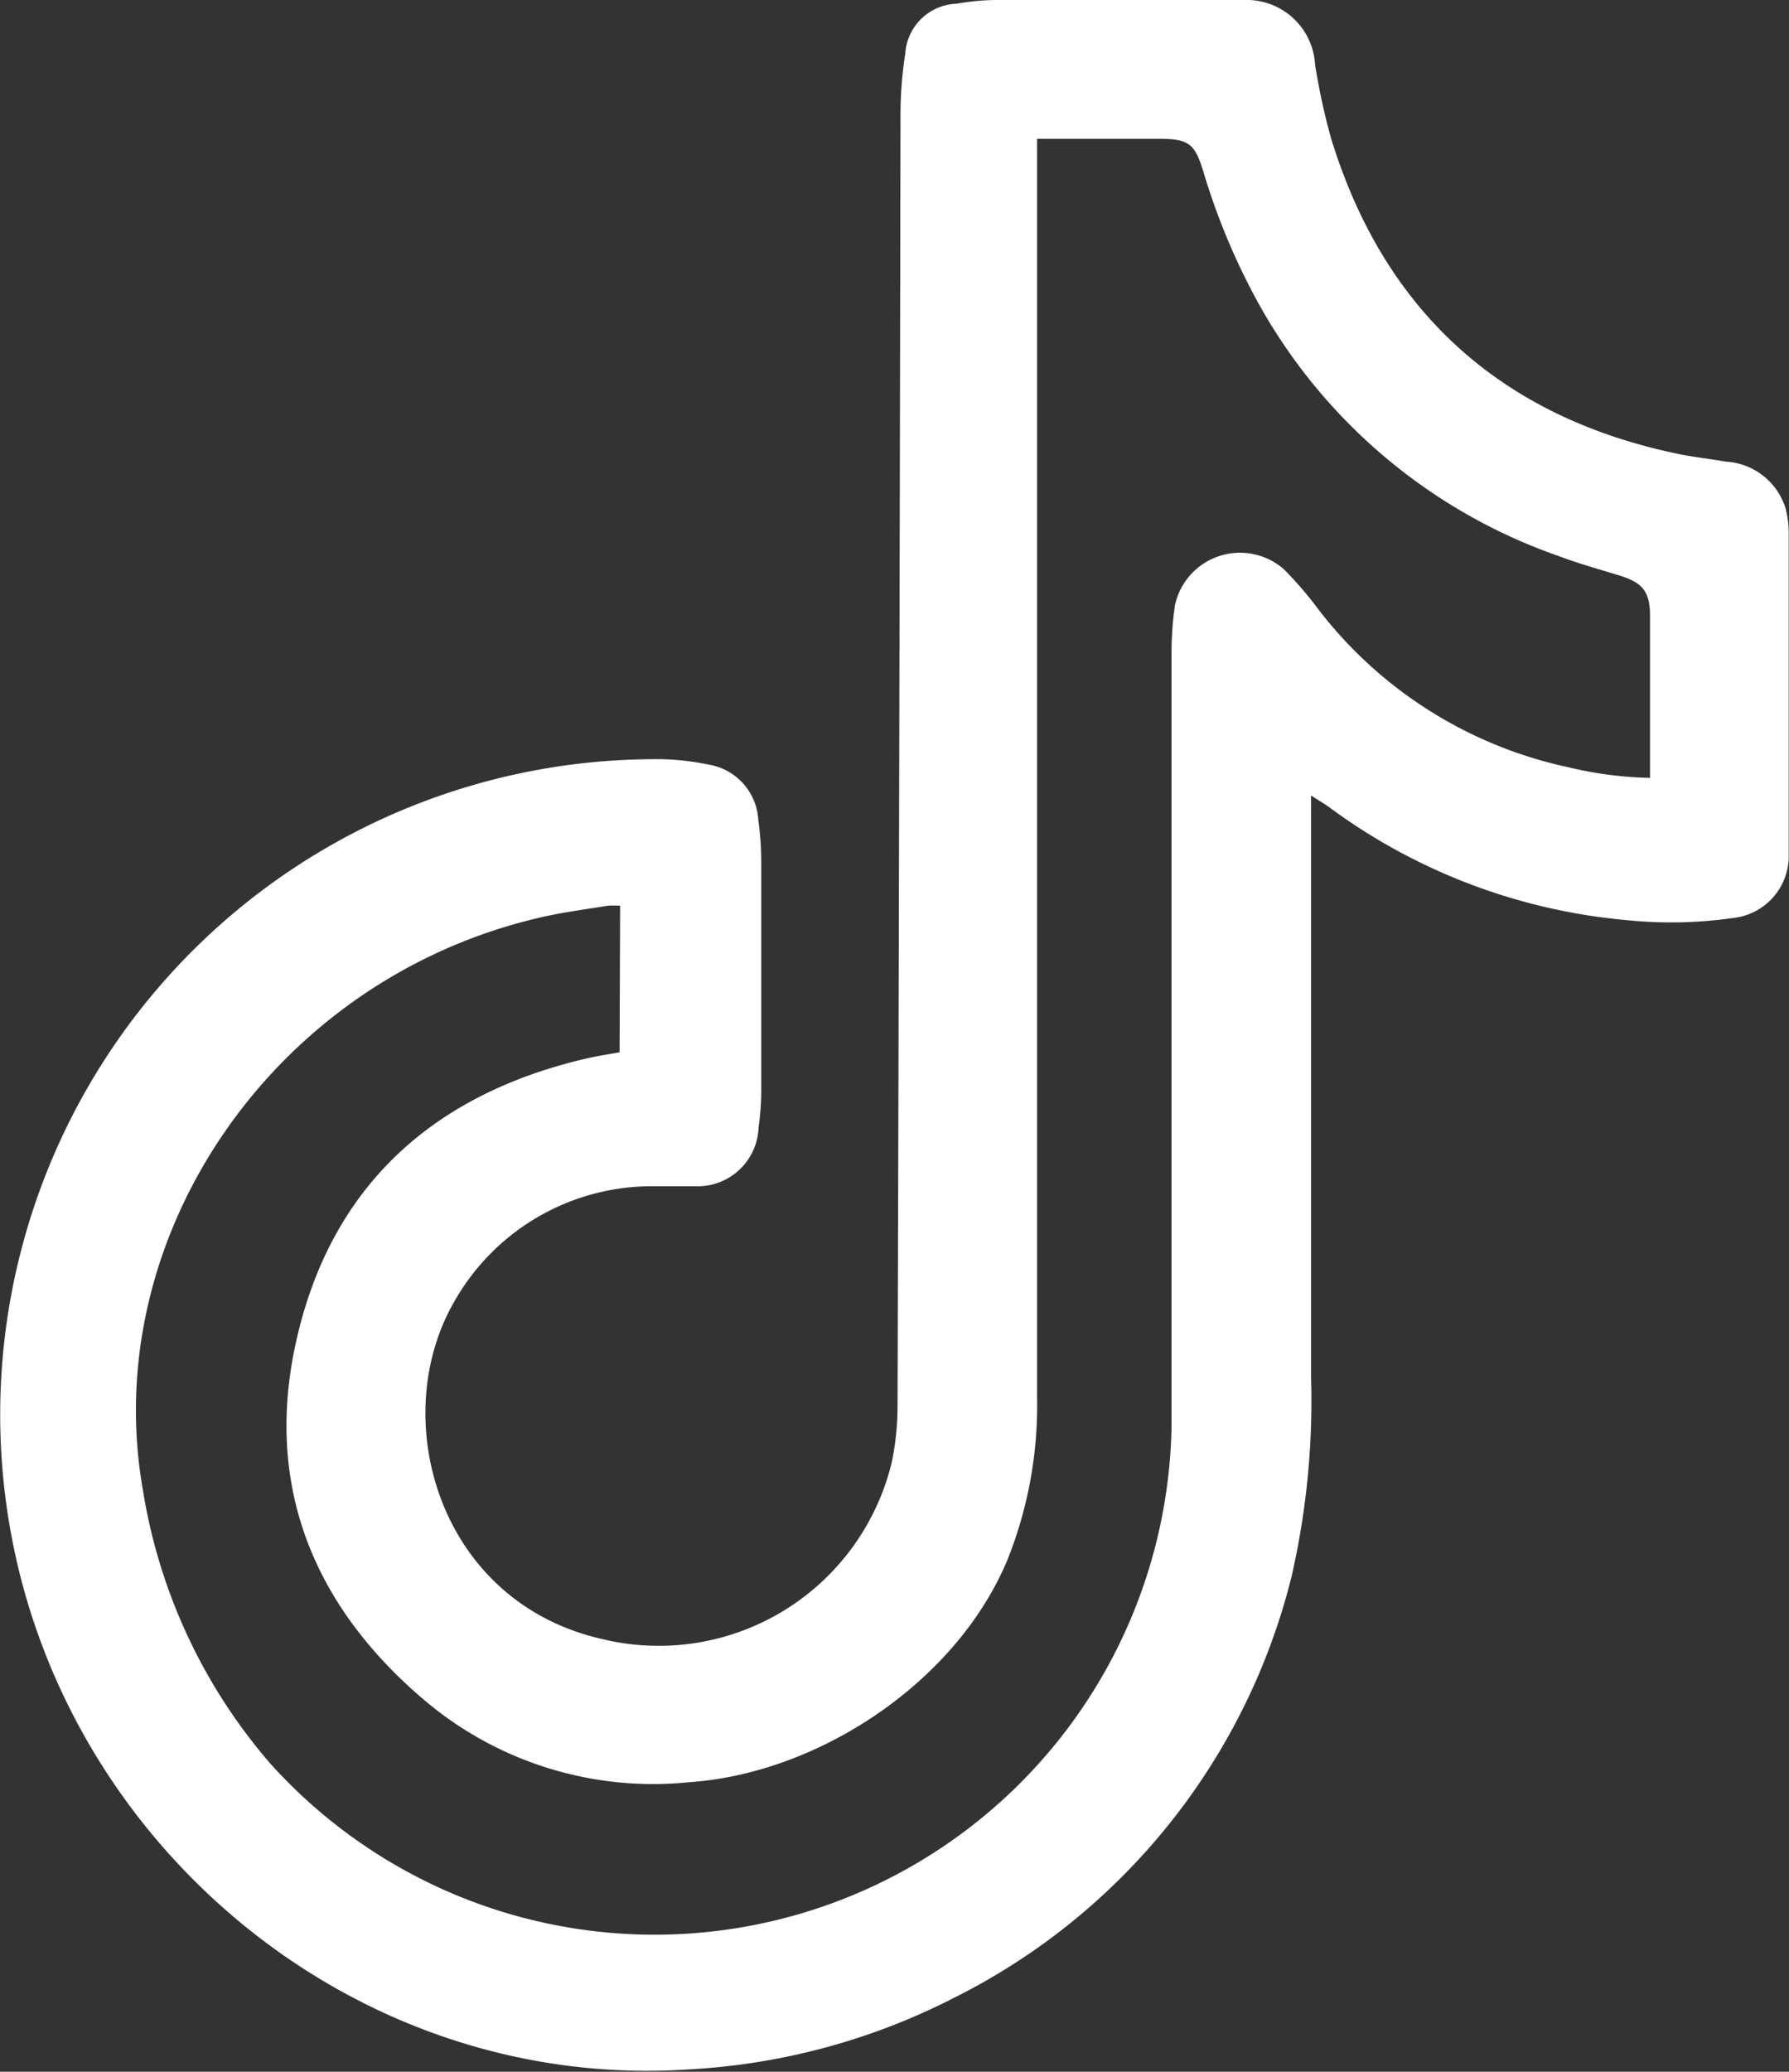
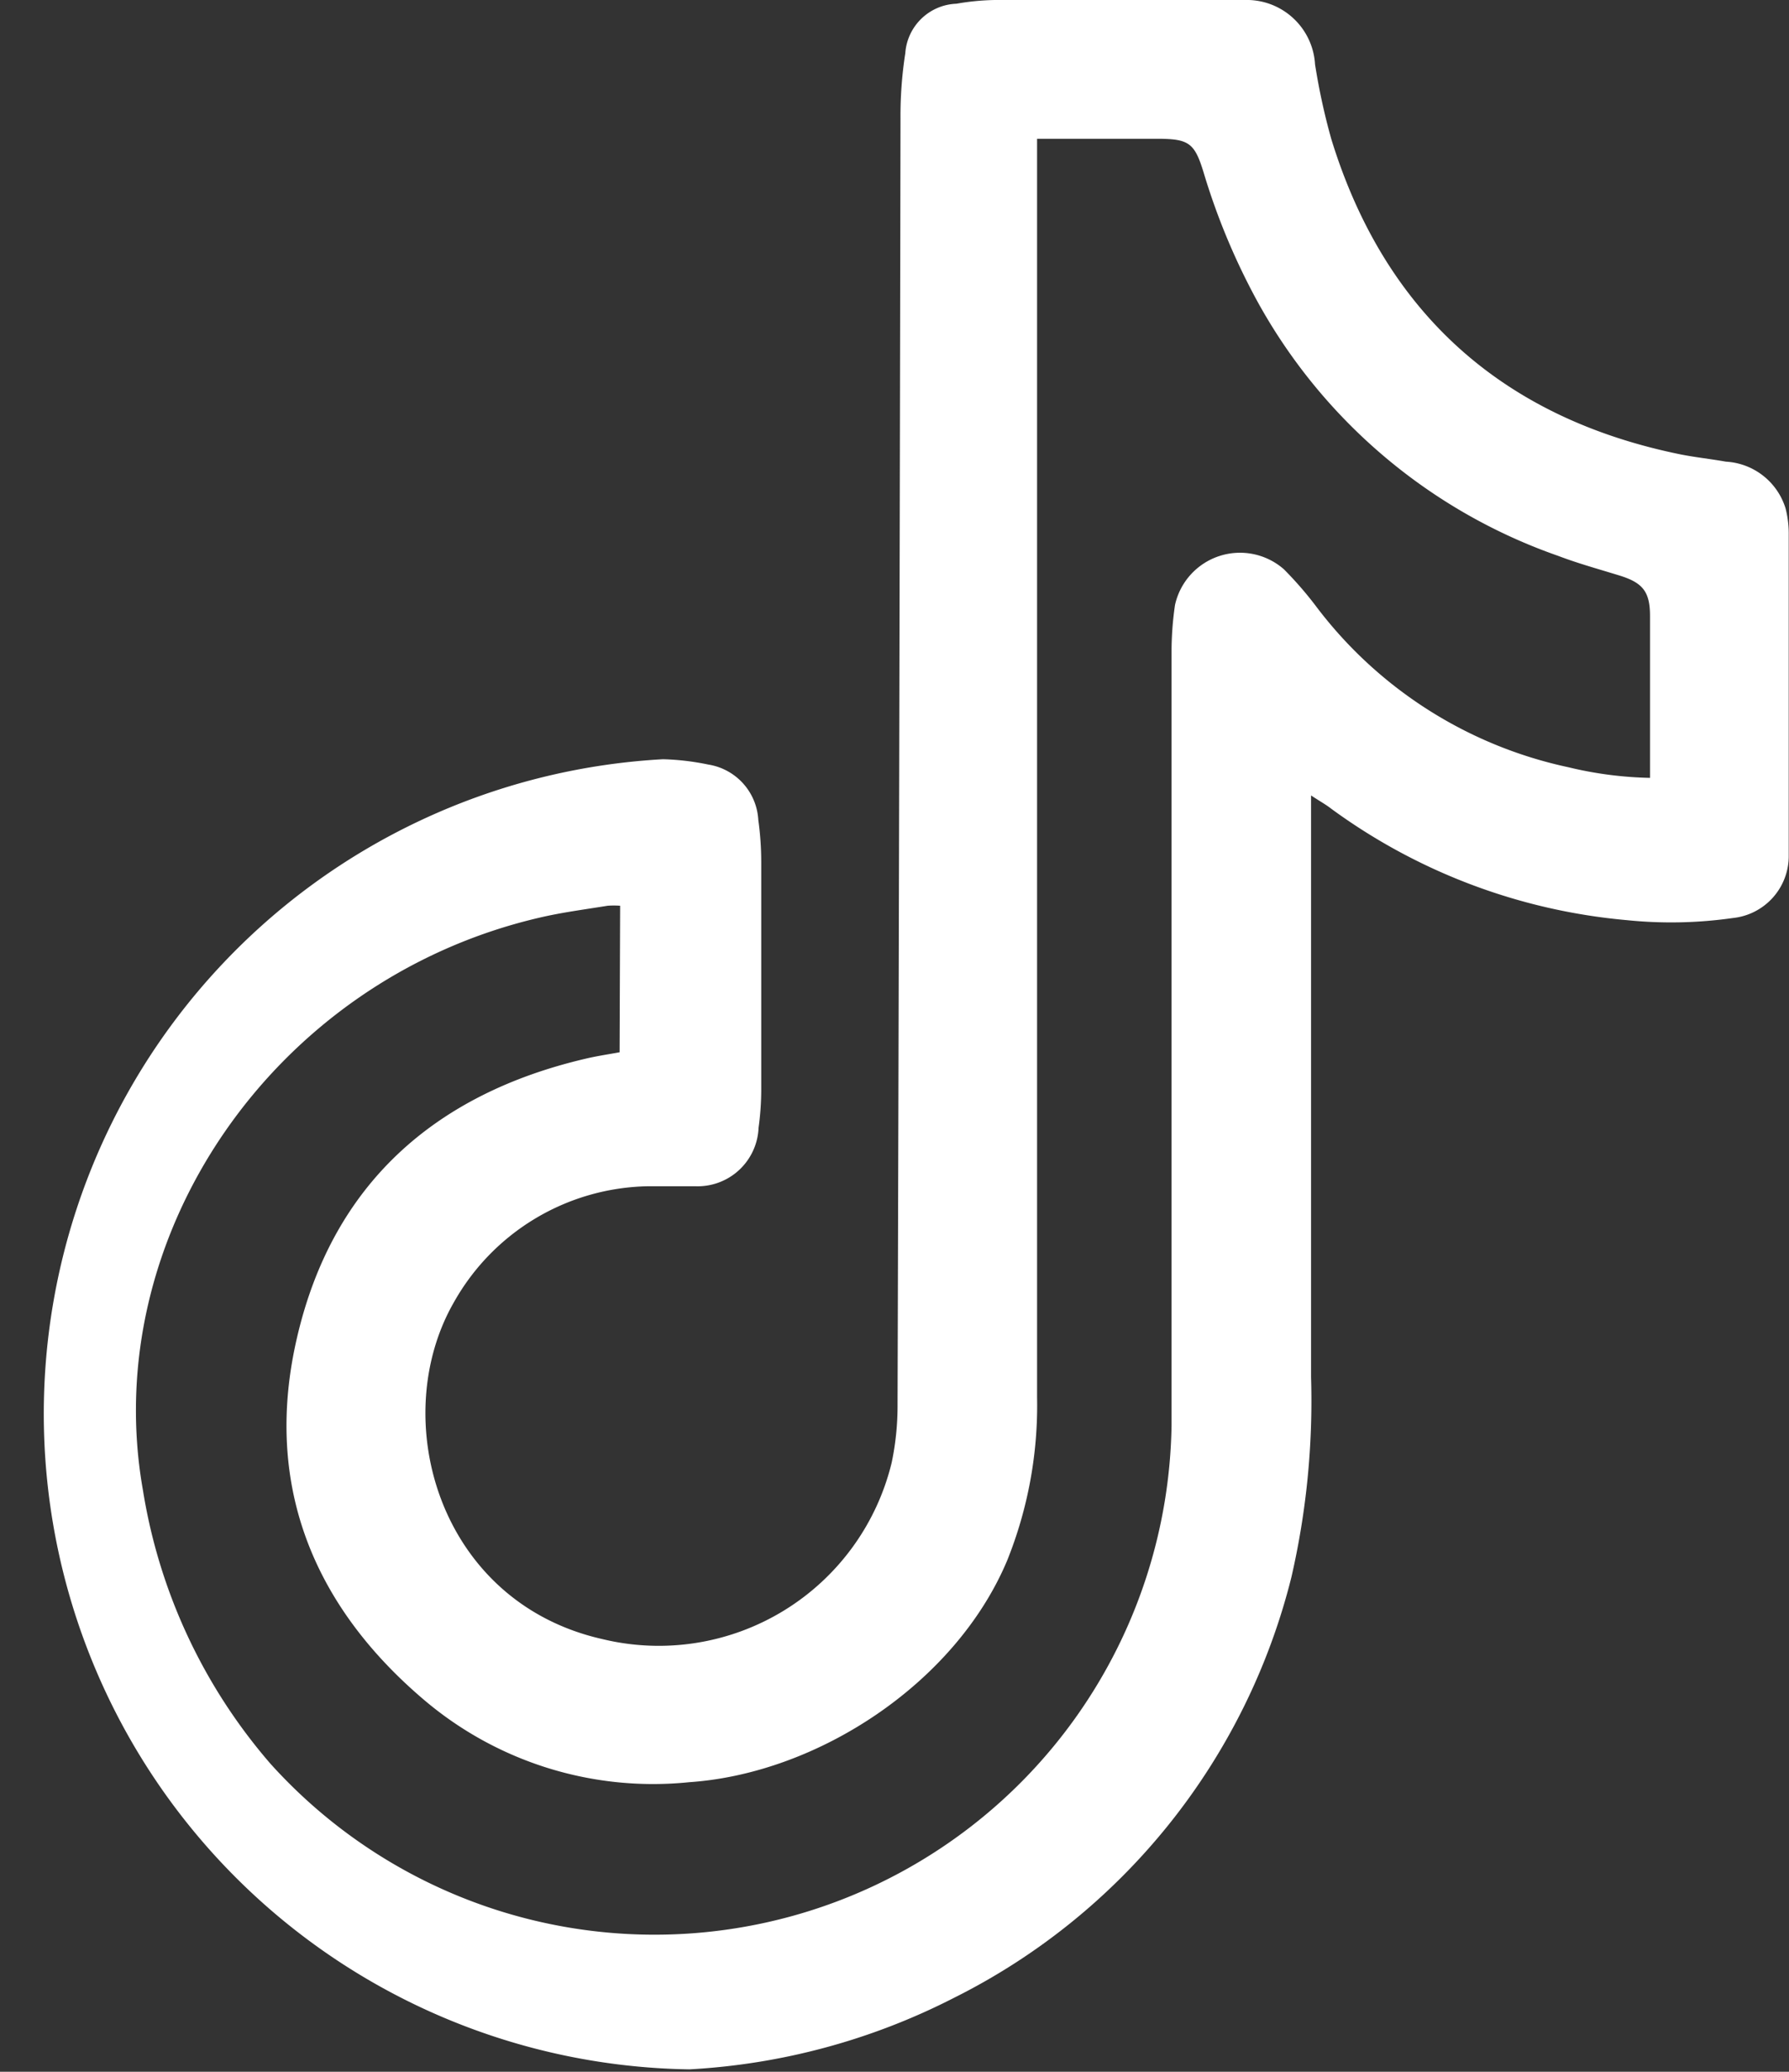
<svg xmlns="http://www.w3.org/2000/svg" viewBox="0 0 67.19 77.77">
  <rect x="0" y="0" width="67.19" height="77.77" fill="#333333" stroke="none" />
  <defs>
    <style>.cls-1{fill:#fff;}</style>
  </defs>
  <title>tik tok</title>
  <g id="Layer_2" data-name="Layer 2">
    <g id="Layer_1-2" data-name="Layer 1">
-       <path class="cls-1" d="M49.24,29.86v1c0,6.95,0,13.89,0,20.84a29.52,29.52,0,0,1-.74,7.51A24.2,24.2,0,0,1,35.82,75a24.73,24.73,0,0,1-9.93,2.68c-12.25.83-23.1-8-25.42-19.82A24.61,24.61,0,0,1,24.9,28.5a9.48,9.48,0,0,1,1.7.2,2.23,2.23,0,0,1,1.88,2.08,11.52,11.52,0,0,1,.11,1.58q0,4.3,0,8.6a10.55,10.55,0,0,1-.1,1.37,2.29,2.29,0,0,1-2.37,2.2c-.59,0-1.19,0-1.79,0a8.53,8.53,0,0,0-7.28,4.35c-2.51,4.36-.6,11.26,5.58,12.65A9,9,0,0,0,33.49,54.9a10.4,10.4,0,0,0,.22-2.18q.07-24.14.11-48.28A15.34,15.34,0,0,1,34,2,2,2,0,0,1,35.92.14,9.24,9.24,0,0,1,37.36,0c3,0,5.91,0,8.87,0a4.43,4.43,0,0,1,.68,0,2.57,2.57,0,0,1,2.48,2.42A24.18,24.18,0,0,0,50,5.22C52,11.72,56.42,15.7,63.13,17.06c.56.11,1.13.17,1.69.27a2.49,2.49,0,0,1,2.24,1.75,3.79,3.79,0,0,1,.12,1q0,5.81,0,11.62c0,.16,0,.32,0,.48a2.34,2.34,0,0,1-2.09,2.28,16.4,16.4,0,0,1-4,.08A22.11,22.11,0,0,1,50,30.36C49.81,30.21,49.59,30.09,49.24,29.86ZM23.29,34a3.24,3.24,0,0,0-.47,0c-.86.14-1.72.25-2.57.45-10,2.33-16.57,12-14.88,21.5a20.66,20.66,0,0,0,4.79,10.26A19.42,19.42,0,0,0,44,53.51c0-1.56,0-3.12,0-4.68q0-12.17,0-24.34a12.19,12.19,0,0,1,.13-1.78,2.5,2.5,0,0,1,4.09-1.34,13.67,13.67,0,0,1,1.17,1.34,16.08,16.08,0,0,0,9.51,6.09,14.23,14.23,0,0,0,3.07.4c0-.22,0-.4,0-.58,0-1.83,0-3.67,0-5.5,0-.92-.28-1.25-1.16-1.52s-1.54-.45-2.28-.73a20.67,20.67,0,0,1-11.33-9.6,25.2,25.2,0,0,1-2-4.81c-.33-1.08-.55-1.24-1.65-1.25h-4c-.18,0-.35,0-.6,0,0,.3,0,.57,0,.84q0,8.53,0,17.05,0,14.68,0,29.36a15.6,15.6,0,0,1-1.12,6.11c-1.93,4.6-7.1,8-11.94,8.33a13.29,13.29,0,0,1-10-3.12c-4.2-3.58-6-8.16-4.73-13.59C12.49,44.48,16.3,41.07,22,39.74c.42-.1.84-.16,1.27-.24Z" />
+       <path class="cls-1" d="M49.24,29.86v1c0,6.95,0,13.89,0,20.84a29.52,29.52,0,0,1-.74,7.51A24.2,24.2,0,0,1,35.82,75a24.73,24.73,0,0,1-9.93,2.68A24.61,24.61,0,0,1,24.9,28.5a9.48,9.48,0,0,1,1.7.2,2.23,2.23,0,0,1,1.88,2.08,11.52,11.52,0,0,1,.11,1.58q0,4.3,0,8.6a10.55,10.55,0,0,1-.1,1.37,2.29,2.29,0,0,1-2.37,2.2c-.59,0-1.19,0-1.79,0a8.53,8.53,0,0,0-7.28,4.35c-2.51,4.36-.6,11.26,5.58,12.65A9,9,0,0,0,33.49,54.9a10.4,10.4,0,0,0,.22-2.18q.07-24.14.11-48.28A15.34,15.34,0,0,1,34,2,2,2,0,0,1,35.92.14,9.24,9.24,0,0,1,37.36,0c3,0,5.91,0,8.87,0a4.43,4.43,0,0,1,.68,0,2.57,2.57,0,0,1,2.48,2.42A24.18,24.18,0,0,0,50,5.22C52,11.72,56.42,15.7,63.13,17.06c.56.11,1.13.17,1.69.27a2.49,2.49,0,0,1,2.24,1.75,3.79,3.79,0,0,1,.12,1q0,5.81,0,11.62c0,.16,0,.32,0,.48a2.34,2.34,0,0,1-2.09,2.28,16.4,16.4,0,0,1-4,.08A22.11,22.11,0,0,1,50,30.36C49.81,30.21,49.59,30.09,49.24,29.86ZM23.29,34a3.24,3.24,0,0,0-.47,0c-.86.14-1.72.25-2.57.45-10,2.33-16.57,12-14.88,21.5a20.66,20.66,0,0,0,4.79,10.26A19.42,19.42,0,0,0,44,53.51c0-1.56,0-3.12,0-4.68q0-12.17,0-24.34a12.19,12.19,0,0,1,.13-1.78,2.5,2.5,0,0,1,4.09-1.34,13.67,13.67,0,0,1,1.17,1.34,16.08,16.08,0,0,0,9.51,6.09,14.23,14.23,0,0,0,3.07.4c0-.22,0-.4,0-.58,0-1.83,0-3.67,0-5.5,0-.92-.28-1.25-1.16-1.52s-1.54-.45-2.28-.73a20.67,20.67,0,0,1-11.33-9.6,25.2,25.2,0,0,1-2-4.81c-.33-1.08-.55-1.24-1.65-1.25h-4c-.18,0-.35,0-.6,0,0,.3,0,.57,0,.84q0,8.53,0,17.05,0,14.68,0,29.36a15.6,15.6,0,0,1-1.12,6.11c-1.93,4.6-7.1,8-11.94,8.33a13.29,13.29,0,0,1-10-3.12c-4.2-3.58-6-8.16-4.73-13.59C12.49,44.48,16.3,41.07,22,39.74c.42-.1.84-.16,1.27-.24Z" />
    </g>
  </g>
</svg>